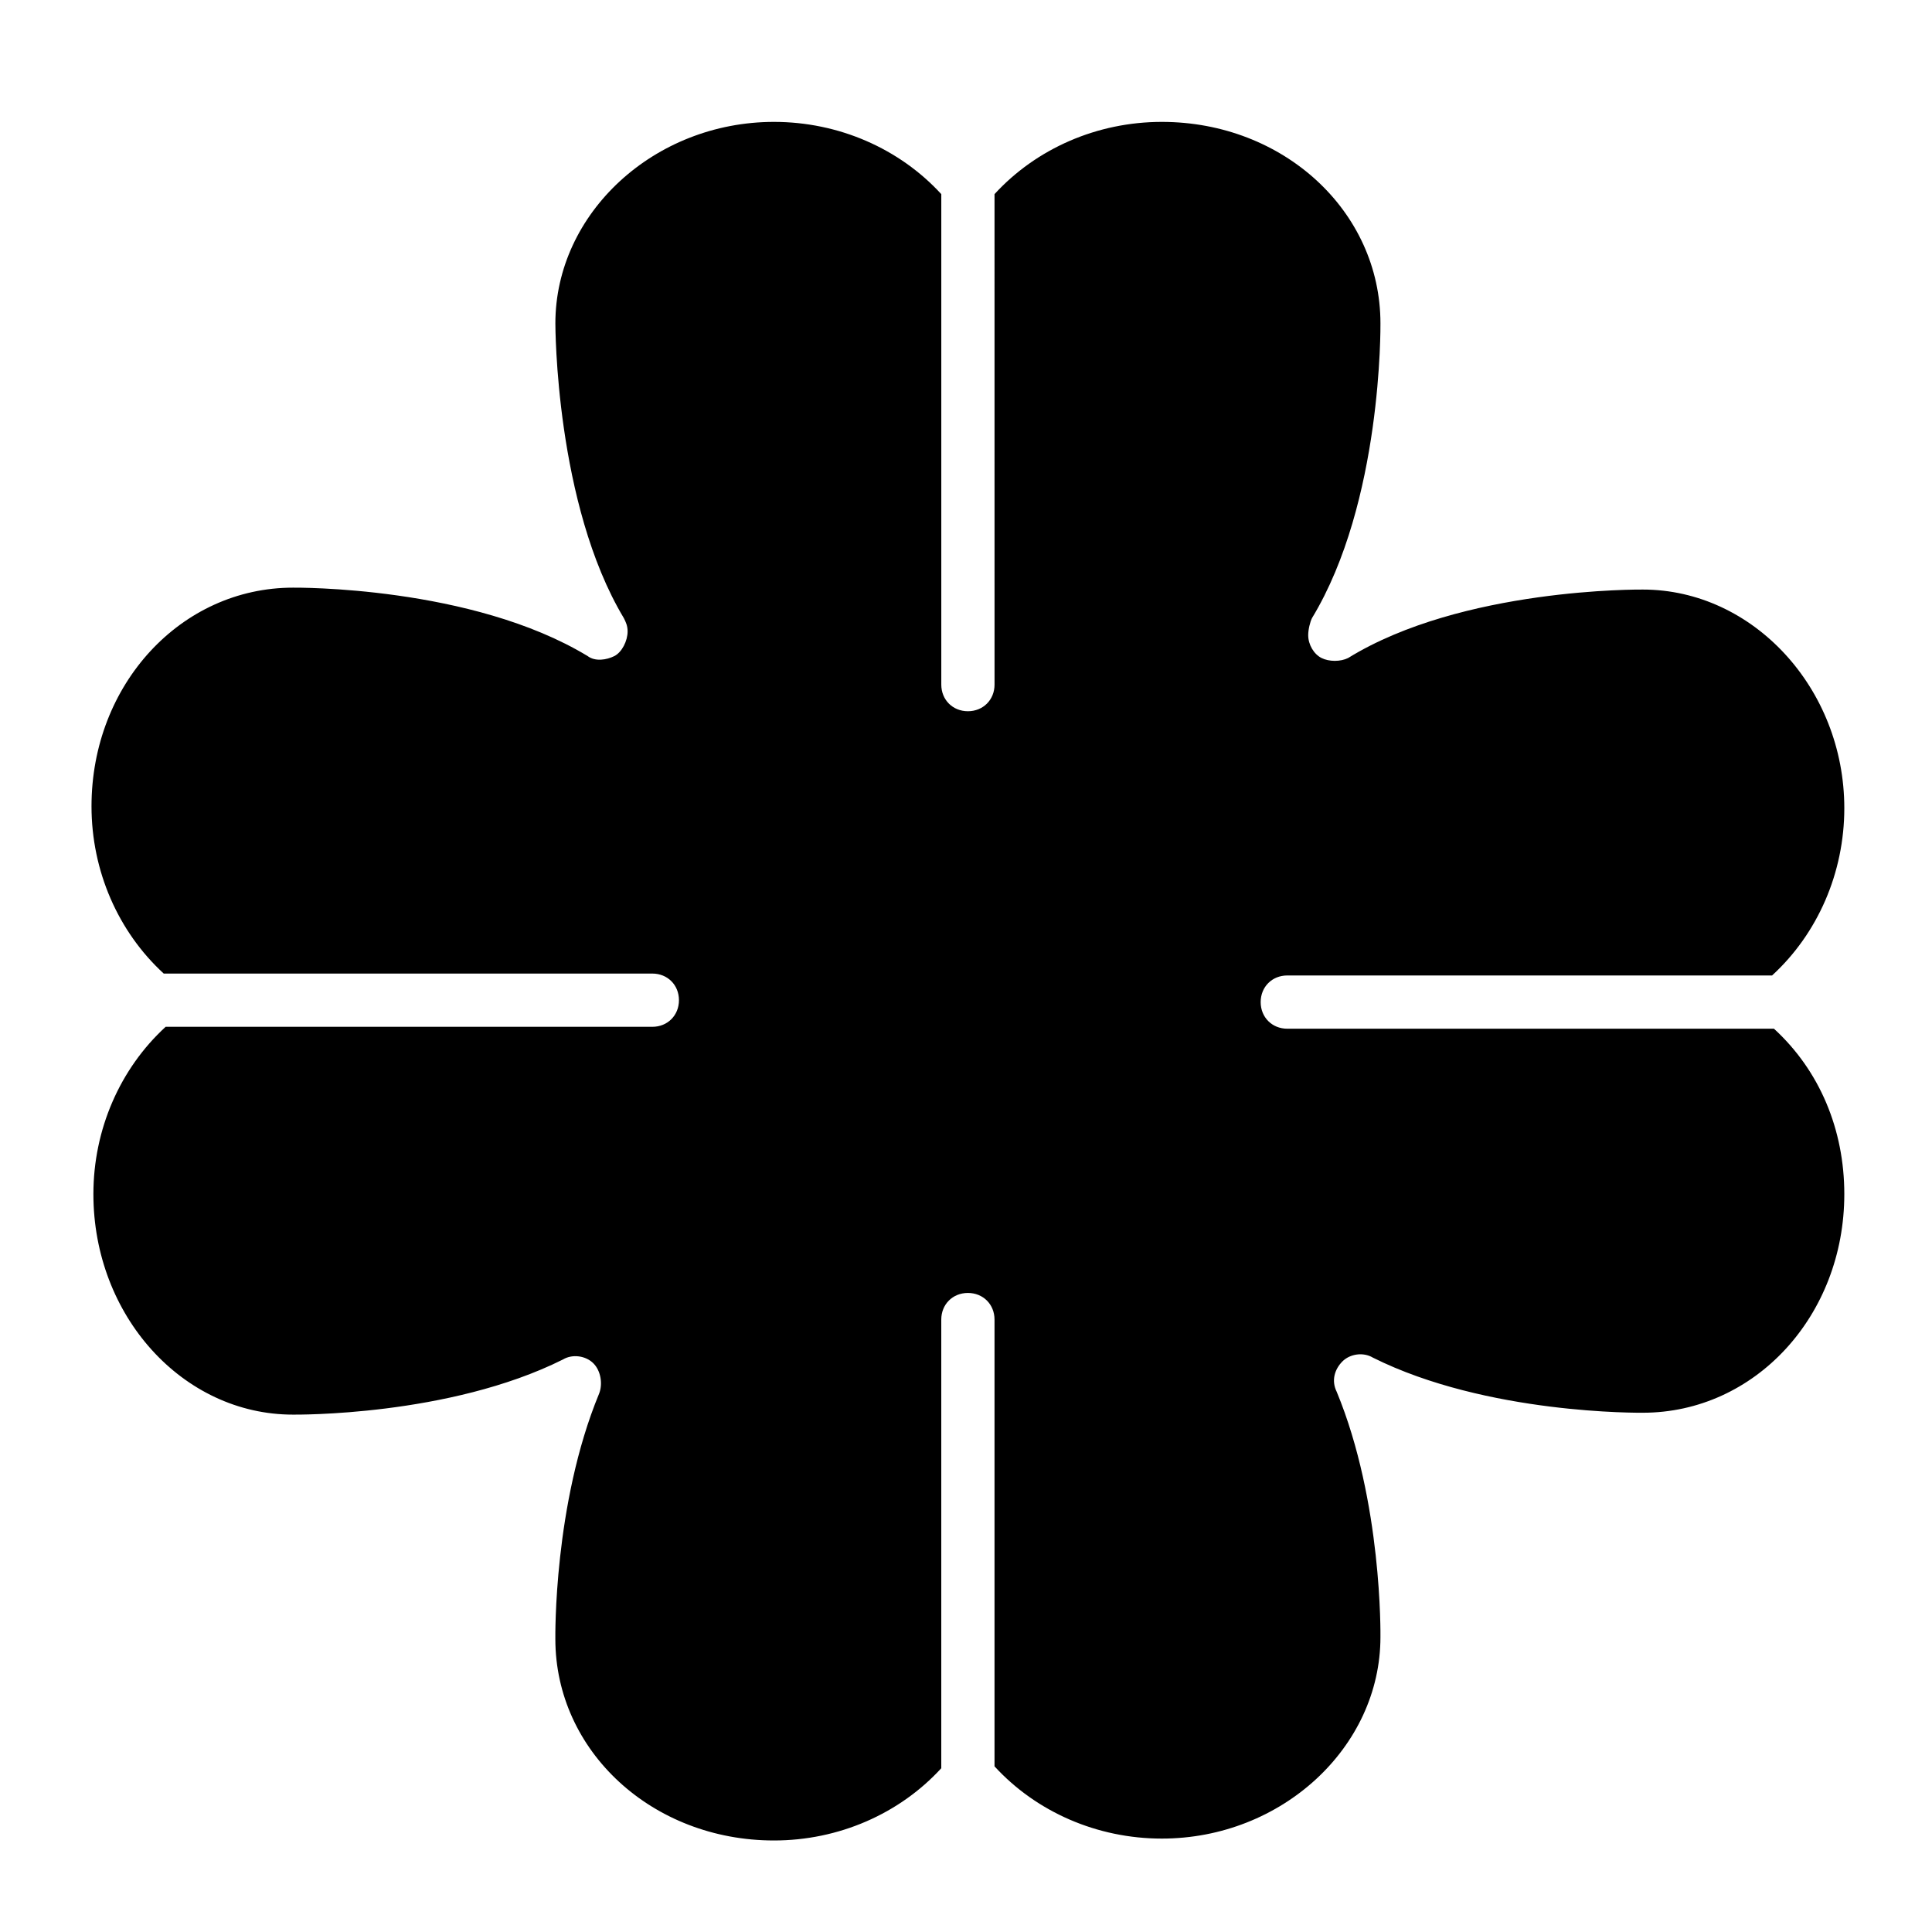
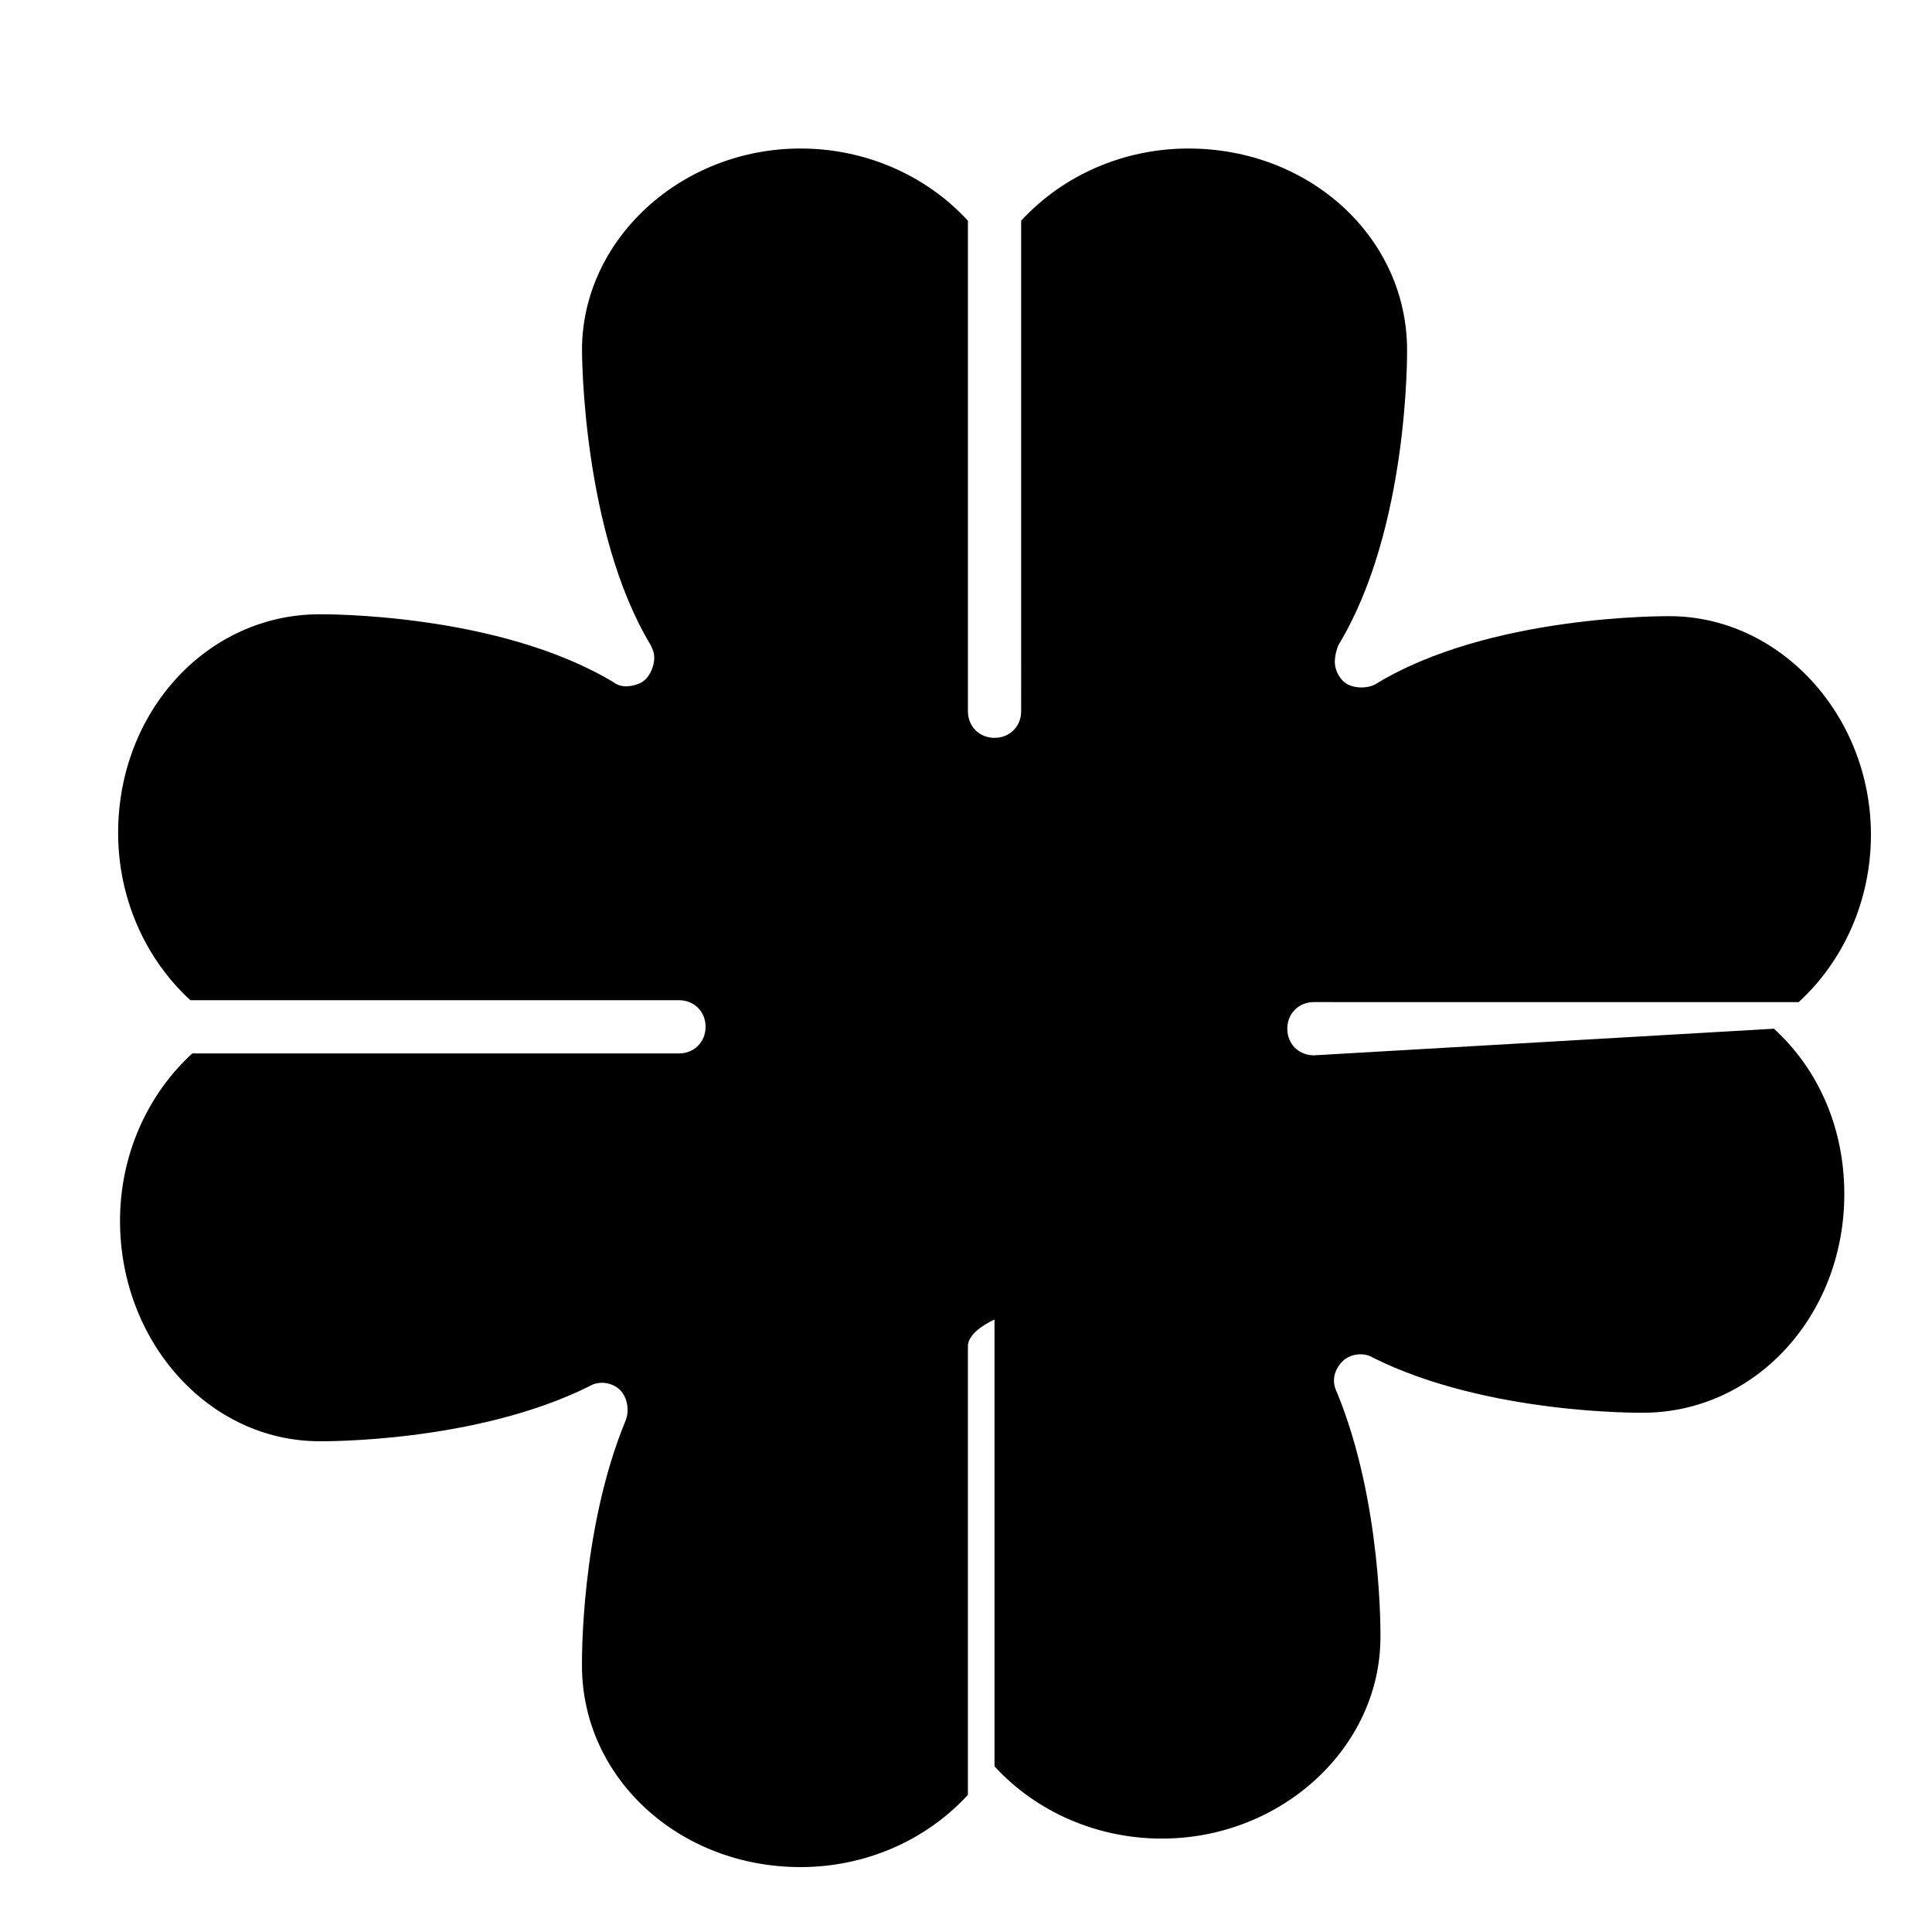
<svg xmlns="http://www.w3.org/2000/svg" fill="#000000" width="800px" height="800px" version="1.1" viewBox="144 144 512 512">
-   <path d="m614.12 416.62c12.09 11.082 18.641 26.703 18.641 43.832 0 32.242-23.68 57.938-53.402 57.938-0.504 0-41.312 0.504-71.539-14.609-2.519-1.512-6.047-1.008-8.062 1.008s-3.023 5.039-1.512 8.062c12.09 29.223 11.586 64.488 11.586 64.992 0 29.223-26.199 53.402-57.938 53.402-17.129 0-33.25-7.055-44.336-19.145v-118.4c0-4.031-3.023-7.055-7.055-7.055s-7.055 3.023-7.055 7.055v118.9c-11.082 12.09-27.207 19.145-44.336 19.145-32.242 0-57.938-23.68-57.938-53.402 0-0.504-0.504-35.77 11.586-64.992 1.008-2.519 0.504-6.047-1.512-8.062s-5.543-2.519-8.062-1.008c-30.23 15.113-71.039 14.609-71.539 14.609-29.215 0.004-52.895-26.195-52.895-58.438 0-17.129 7.055-33.25 19.145-44.336h128.98c4.031 0 7.055-3.023 7.055-7.055s-3.023-7.055-7.055-7.055l-129.48 0.004c-12.09-11.086-19.145-27.207-19.145-44.336 0-32.242 23.68-57.938 53.402-57.938 0.504 0 47.359-0.504 78.09 18.137 2.016 1.512 5.039 1.008 7.055 0 2.016-1.008 3.527-4.031 3.527-6.551 0-1.512-0.504-2.519-1.008-3.527-18.137-30.23-18.137-77.586-18.137-78.09 0-29.223 26.199-53.402 57.938-53.402 17.129 0 33.25 7.055 44.336 19.145v129.98c0 4.031 3.023 7.055 7.055 7.055s7.055-3.023 7.055-7.055l-0.004-129.98c11.082-12.09 27.207-19.145 44.336-19.145 32.242 0 57.938 23.68 57.938 53.402 0 0.504 0.504 47.359-18.137 78.09-0.504 1.008-1.008 3.023-1.008 4.535 0 2.519 1.512 5.039 3.527 6.047 2.016 1.008 5.039 1.008 7.055 0 30.23-18.641 77.586-18.137 78.09-18.137 29.223 0 53.402 26.199 53.402 57.938 0 17.129-7.055 33.25-19.145 44.336l-128.47-0.004c-4.031 0-7.055 3.023-7.055 7.055s3.023 7.055 7.055 7.055z" />
+   <path d="m614.12 416.62c12.09 11.082 18.641 26.703 18.641 43.832 0 32.242-23.68 57.938-53.402 57.938-0.504 0-41.312 0.504-71.539-14.609-2.519-1.512-6.047-1.008-8.062 1.008s-3.023 5.039-1.512 8.062c12.09 29.223 11.586 64.488 11.586 64.992 0 29.223-26.199 53.402-57.938 53.402-17.129 0-33.25-7.055-44.336-19.145v-118.4s-7.055 3.023-7.055 7.055v118.9c-11.082 12.09-27.207 19.145-44.336 19.145-32.242 0-57.938-23.68-57.938-53.402 0-0.504-0.504-35.77 11.586-64.992 1.008-2.519 0.504-6.047-1.512-8.062s-5.543-2.519-8.062-1.008c-30.23 15.113-71.039 14.609-71.539 14.609-29.215 0.004-52.895-26.195-52.895-58.438 0-17.129 7.055-33.25 19.145-44.336h128.98c4.031 0 7.055-3.023 7.055-7.055s-3.023-7.055-7.055-7.055l-129.48 0.004c-12.09-11.086-19.145-27.207-19.145-44.336 0-32.242 23.68-57.938 53.402-57.938 0.504 0 47.359-0.504 78.09 18.137 2.016 1.512 5.039 1.008 7.055 0 2.016-1.008 3.527-4.031 3.527-6.551 0-1.512-0.504-2.519-1.008-3.527-18.137-30.23-18.137-77.586-18.137-78.09 0-29.223 26.199-53.402 57.938-53.402 17.129 0 33.25 7.055 44.336 19.145v129.98c0 4.031 3.023 7.055 7.055 7.055s7.055-3.023 7.055-7.055l-0.004-129.98c11.082-12.09 27.207-19.145 44.336-19.145 32.242 0 57.938 23.68 57.938 53.402 0 0.504 0.504 47.359-18.137 78.09-0.504 1.008-1.008 3.023-1.008 4.535 0 2.519 1.512 5.039 3.527 6.047 2.016 1.008 5.039 1.008 7.055 0 30.23-18.641 77.586-18.137 78.09-18.137 29.223 0 53.402 26.199 53.402 57.938 0 17.129-7.055 33.25-19.145 44.336l-128.47-0.004c-4.031 0-7.055 3.023-7.055 7.055s3.023 7.055 7.055 7.055z" />
</svg>